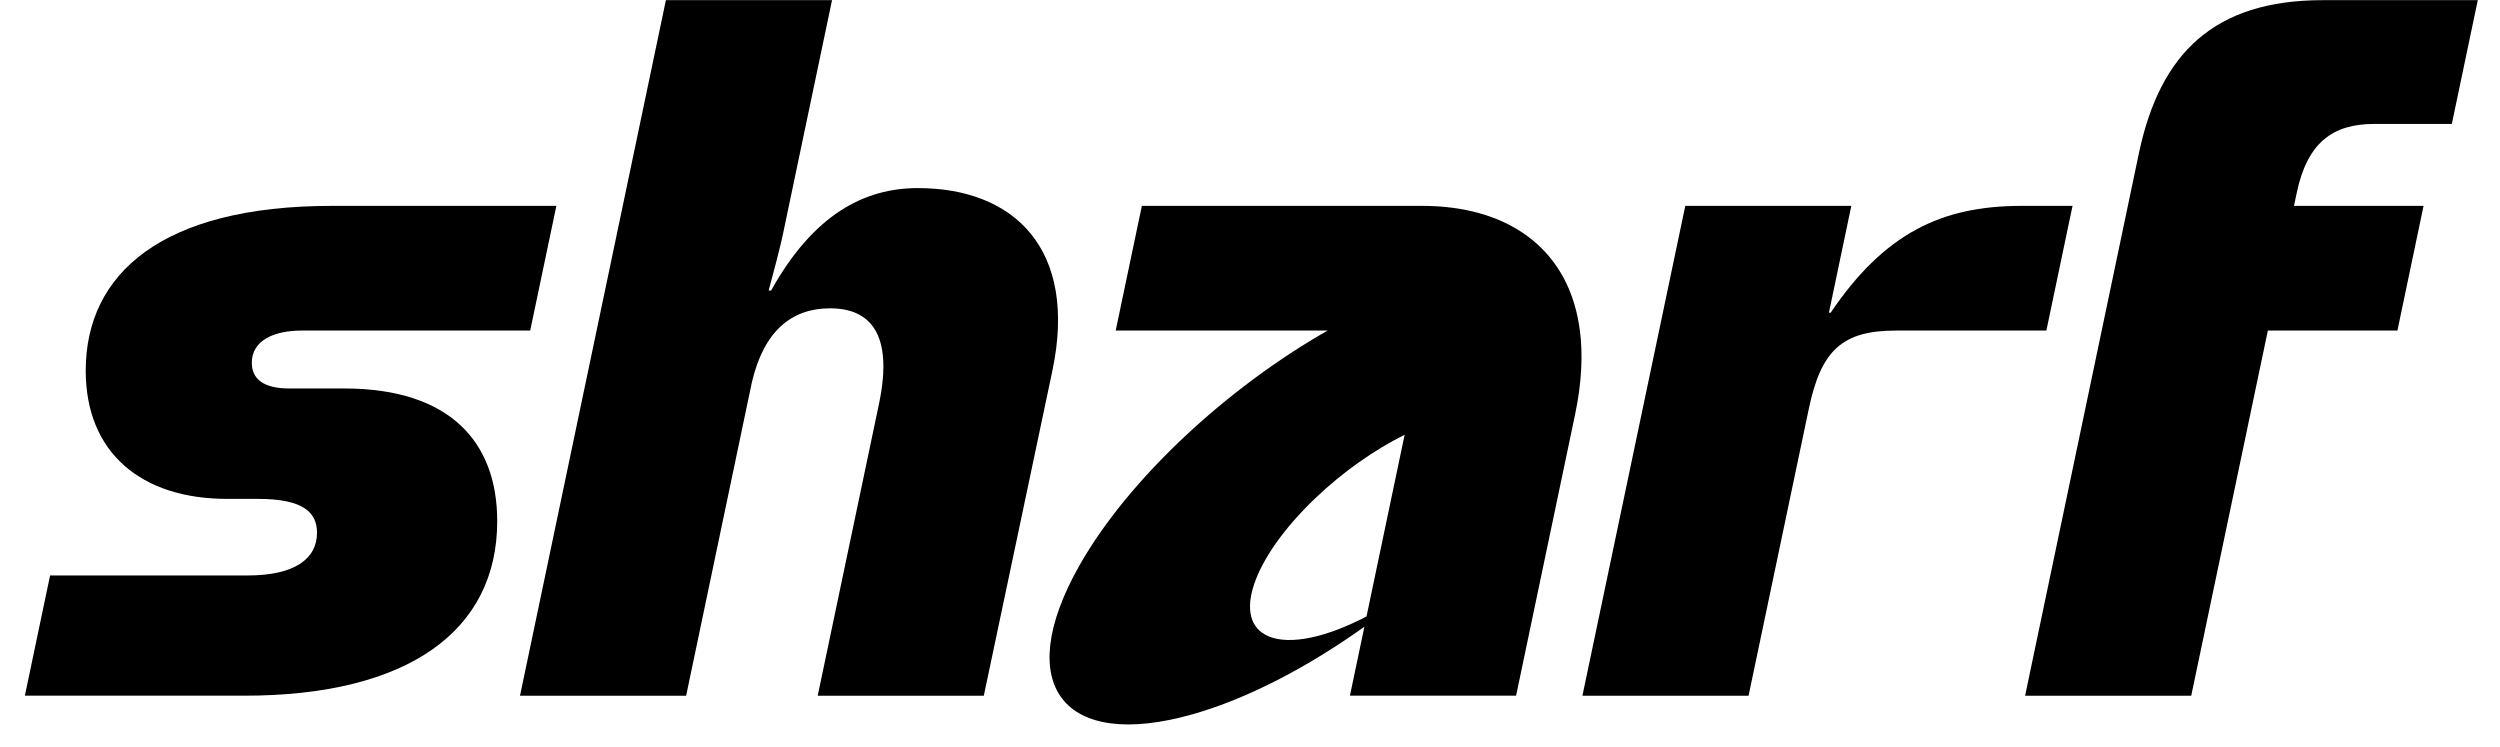
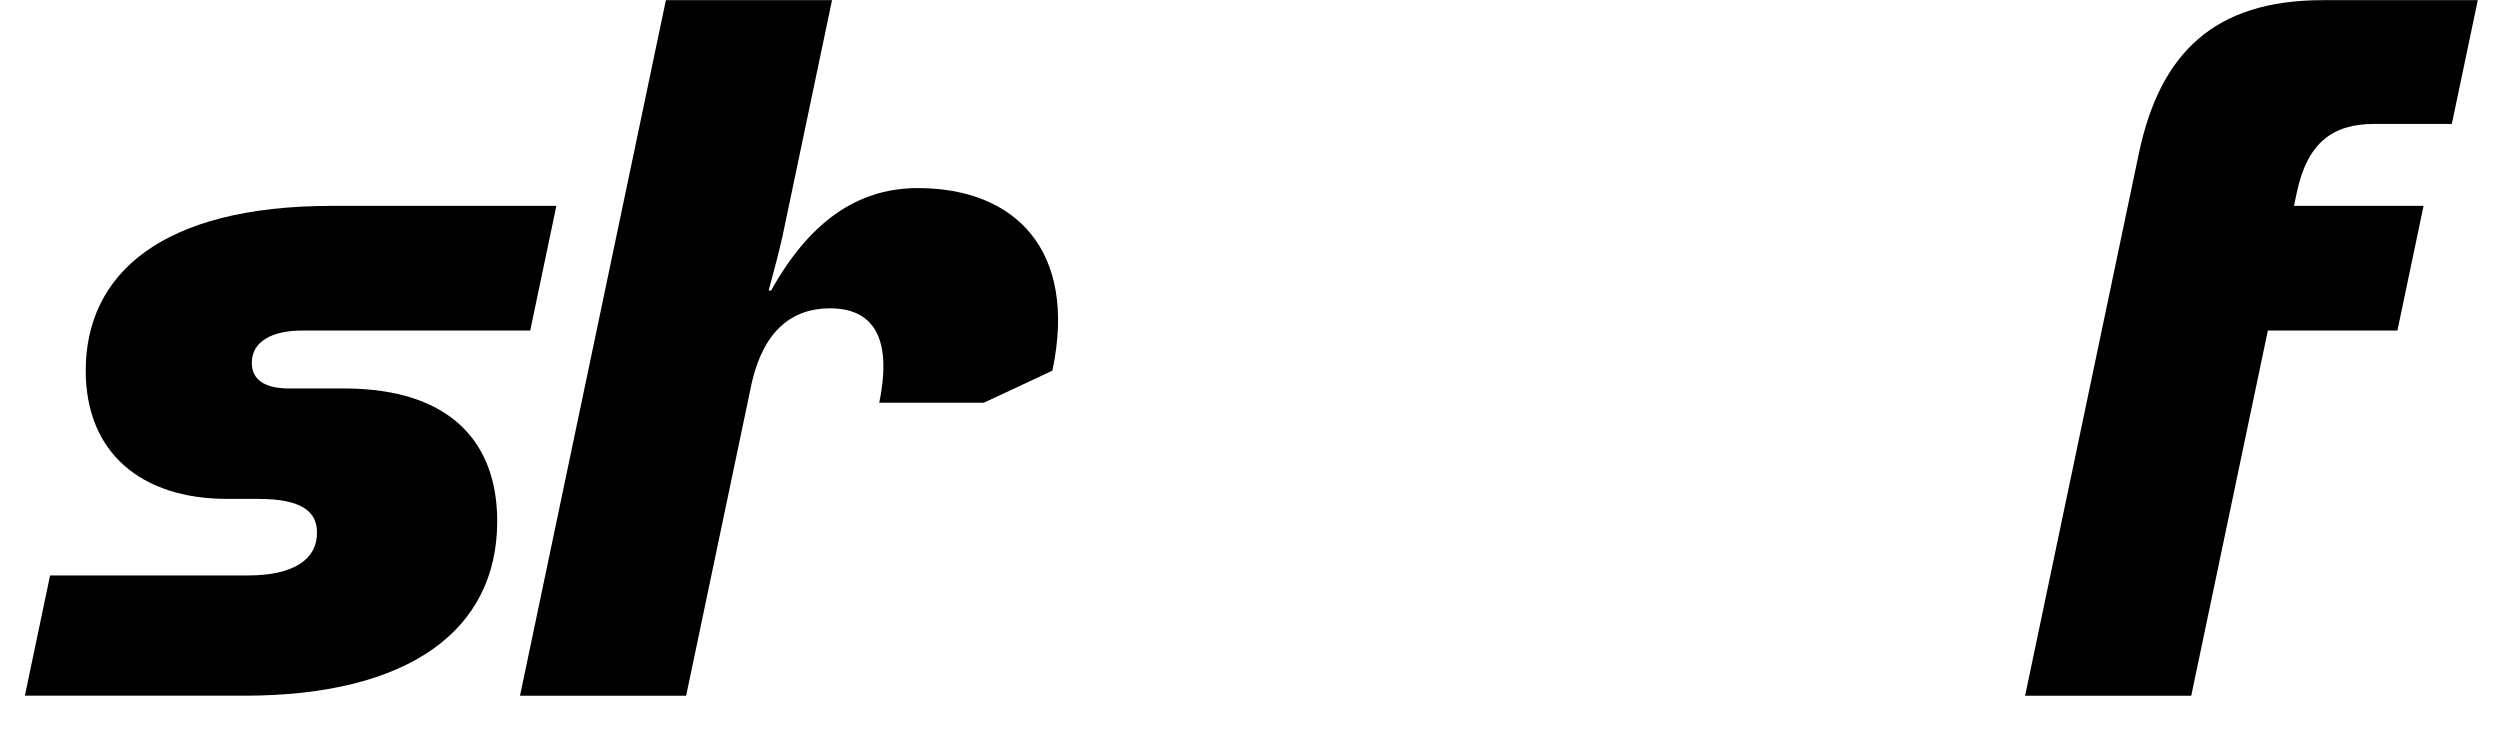
<svg xmlns="http://www.w3.org/2000/svg" width="97" height="29" viewBox="0 0 97 29" fill="none">
-   <path d="M80.414 7.988H78.397C75.345 7.997 73.123 9.037 71.028 12.135H70.962L71.831 7.988H65.389L61.398 26.994H67.844L70.188 15.832C70.665 13.586 71.484 12.826 73.564 12.826H79.399L80.414 7.988Z" fill="black" />
-   <path d="M35.612 7.298C33.535 7.298 31.566 8.318 29.919 11.272H29.824C30.081 10.33 30.24 9.699 30.36 9.171L32.283 0.006H25.837L20.176 26.994H26.622L29.176 14.818C29.644 12.841 30.715 11.963 32.204 11.963C33.773 11.963 34.66 12.965 34.114 15.626L31.727 26.994H38.172L40.833 14.382C41.822 9.682 39.366 7.298 35.615 7.298H35.612Z" fill="black" />
+   <path d="M35.612 7.298C33.535 7.298 31.566 8.318 29.919 11.272H29.824C30.081 10.33 30.24 9.699 30.36 9.171L32.283 0.006H25.837L20.176 26.994H26.622L29.176 14.818C29.644 12.841 30.715 11.963 32.204 11.963C33.773 11.963 34.66 12.965 34.114 15.626H38.172L40.833 14.382C41.822 9.682 39.366 7.298 35.615 7.298H35.612Z" fill="black" />
  <path d="M92.114 4.809H95.131L96.138 0.006H90.124C85.895 0.006 83.815 2.079 82.996 5.915L78.574 26.994H85.02L87.993 12.825H93.02L94.034 7.988H89.007L89.116 7.47C89.525 5.535 90.511 4.809 92.114 4.809Z" fill="black" />
  <path d="M13.421 15.073H11.227C10.246 15.073 9.77 14.719 9.77 14.077C9.77 13.211 10.625 12.826 11.703 12.826H20.572L21.587 7.988H12.875C6.293 7.988 3.326 10.614 3.326 14.381C3.326 17.56 5.474 19.357 8.816 19.357H10.015C11.755 19.357 12.3 19.875 12.3 20.67C12.3 21.672 11.448 22.328 9.606 22.328H1.943L0.965 26.993H9.47C15.847 26.993 19.292 24.471 19.292 20.221C19.292 17.127 17.435 15.095 13.422 15.073H13.421Z" fill="black" />
-   <path d="M61.297 12.822C61.29 12.751 61.28 12.682 61.269 12.615C60.779 9.542 58.394 7.988 55.186 7.988H44.304L43.289 12.826H51.511C47.612 15.047 43.777 18.582 41.87 21.961C39.264 26.58 41.247 29.152 46.301 27.706C48.427 27.098 50.757 25.875 52.939 24.317L52.377 26.993H58.824L61.113 16.084C61.371 14.857 61.422 13.771 61.3 12.82L61.297 12.822ZM53.022 23.918C51.495 24.717 50.069 25.045 49.223 24.69C47.772 24.079 48.575 21.686 51.019 19.345C52.109 18.301 53.342 17.444 54.5 16.869L53.021 23.918H53.022Z" fill="black" />
</svg>